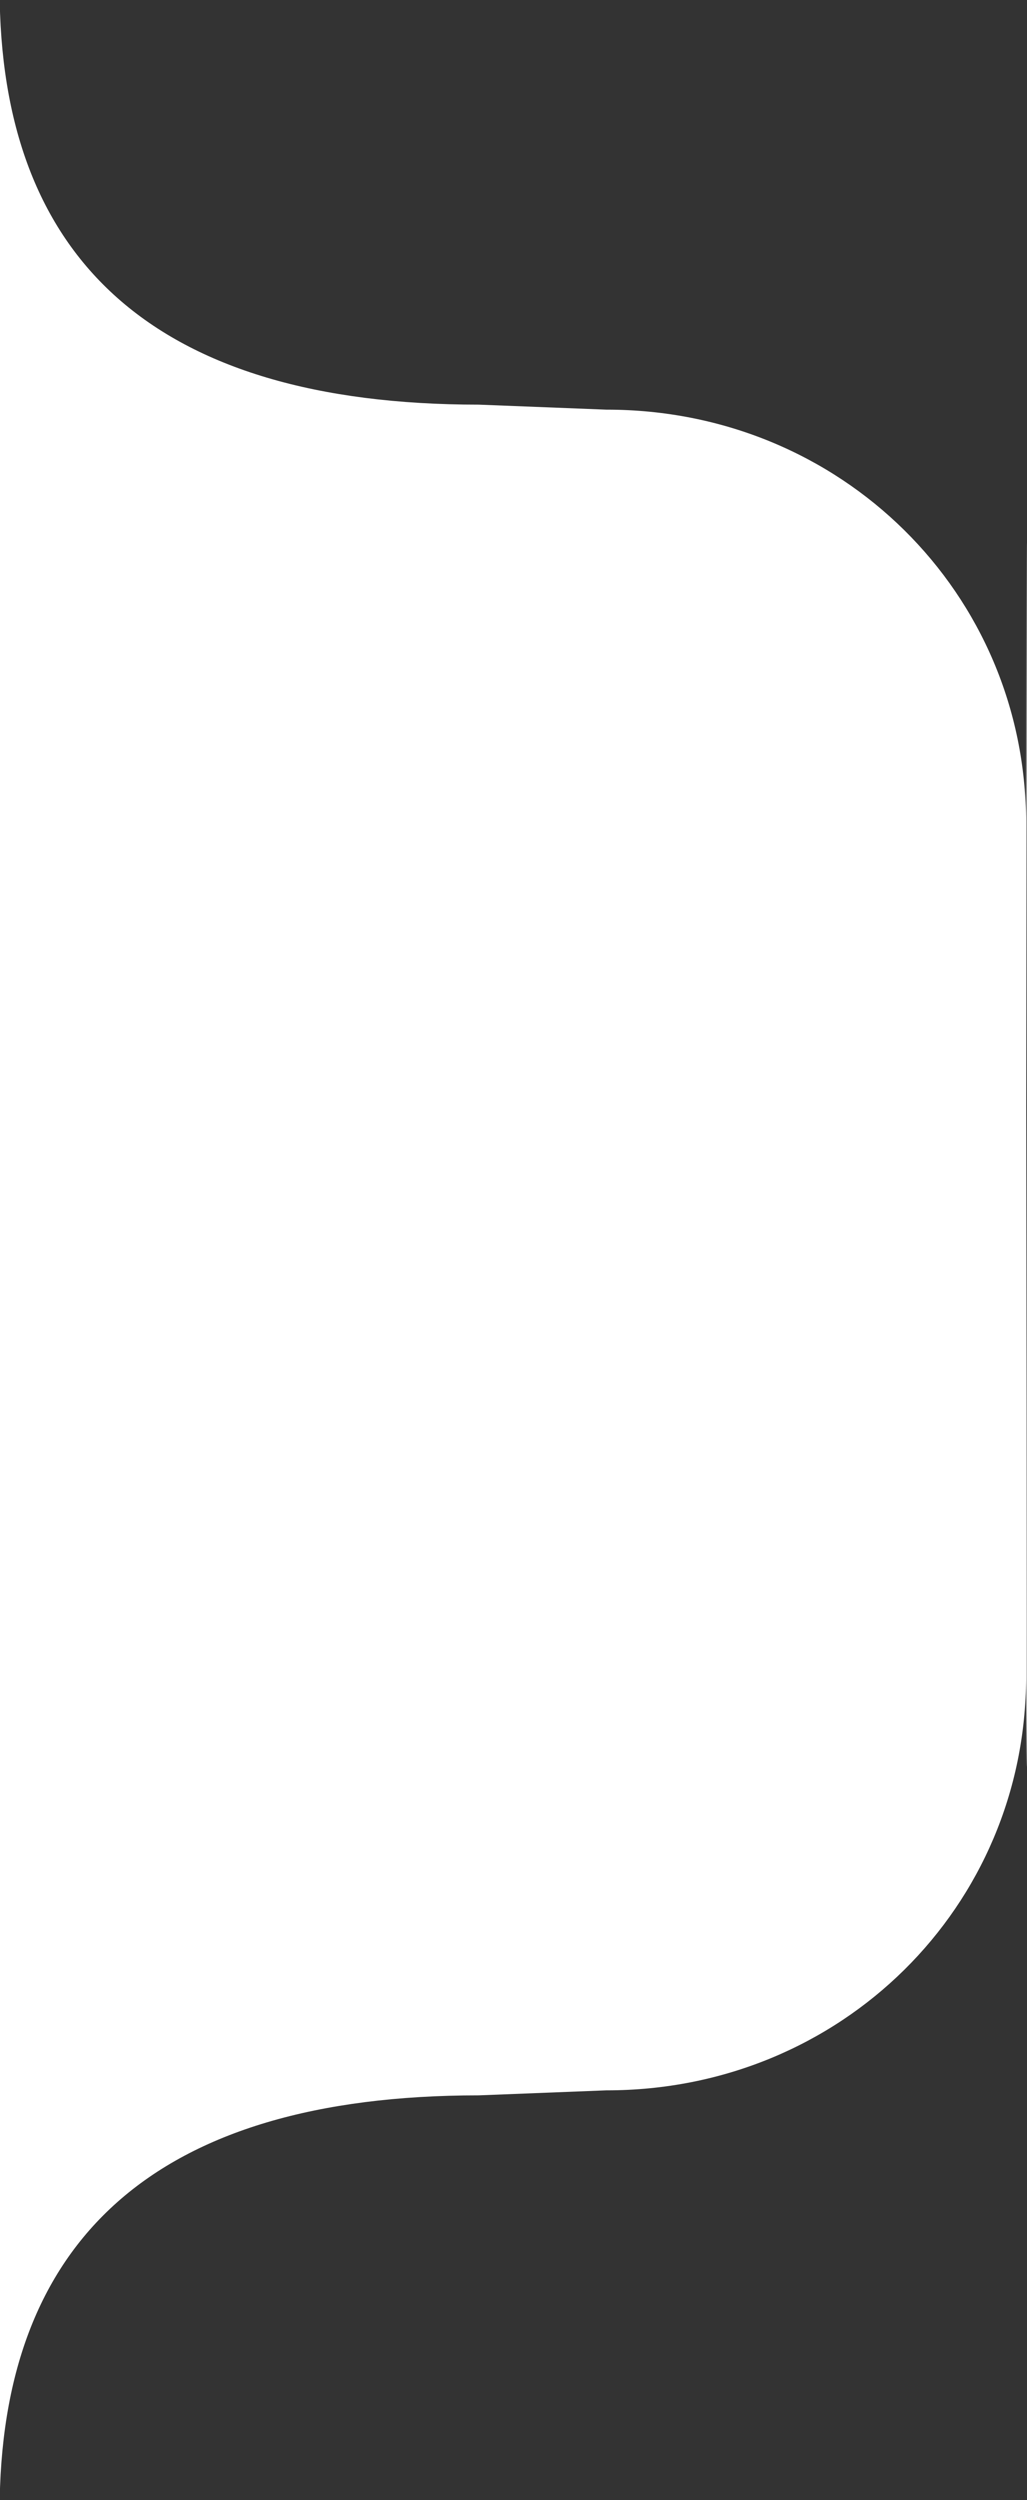
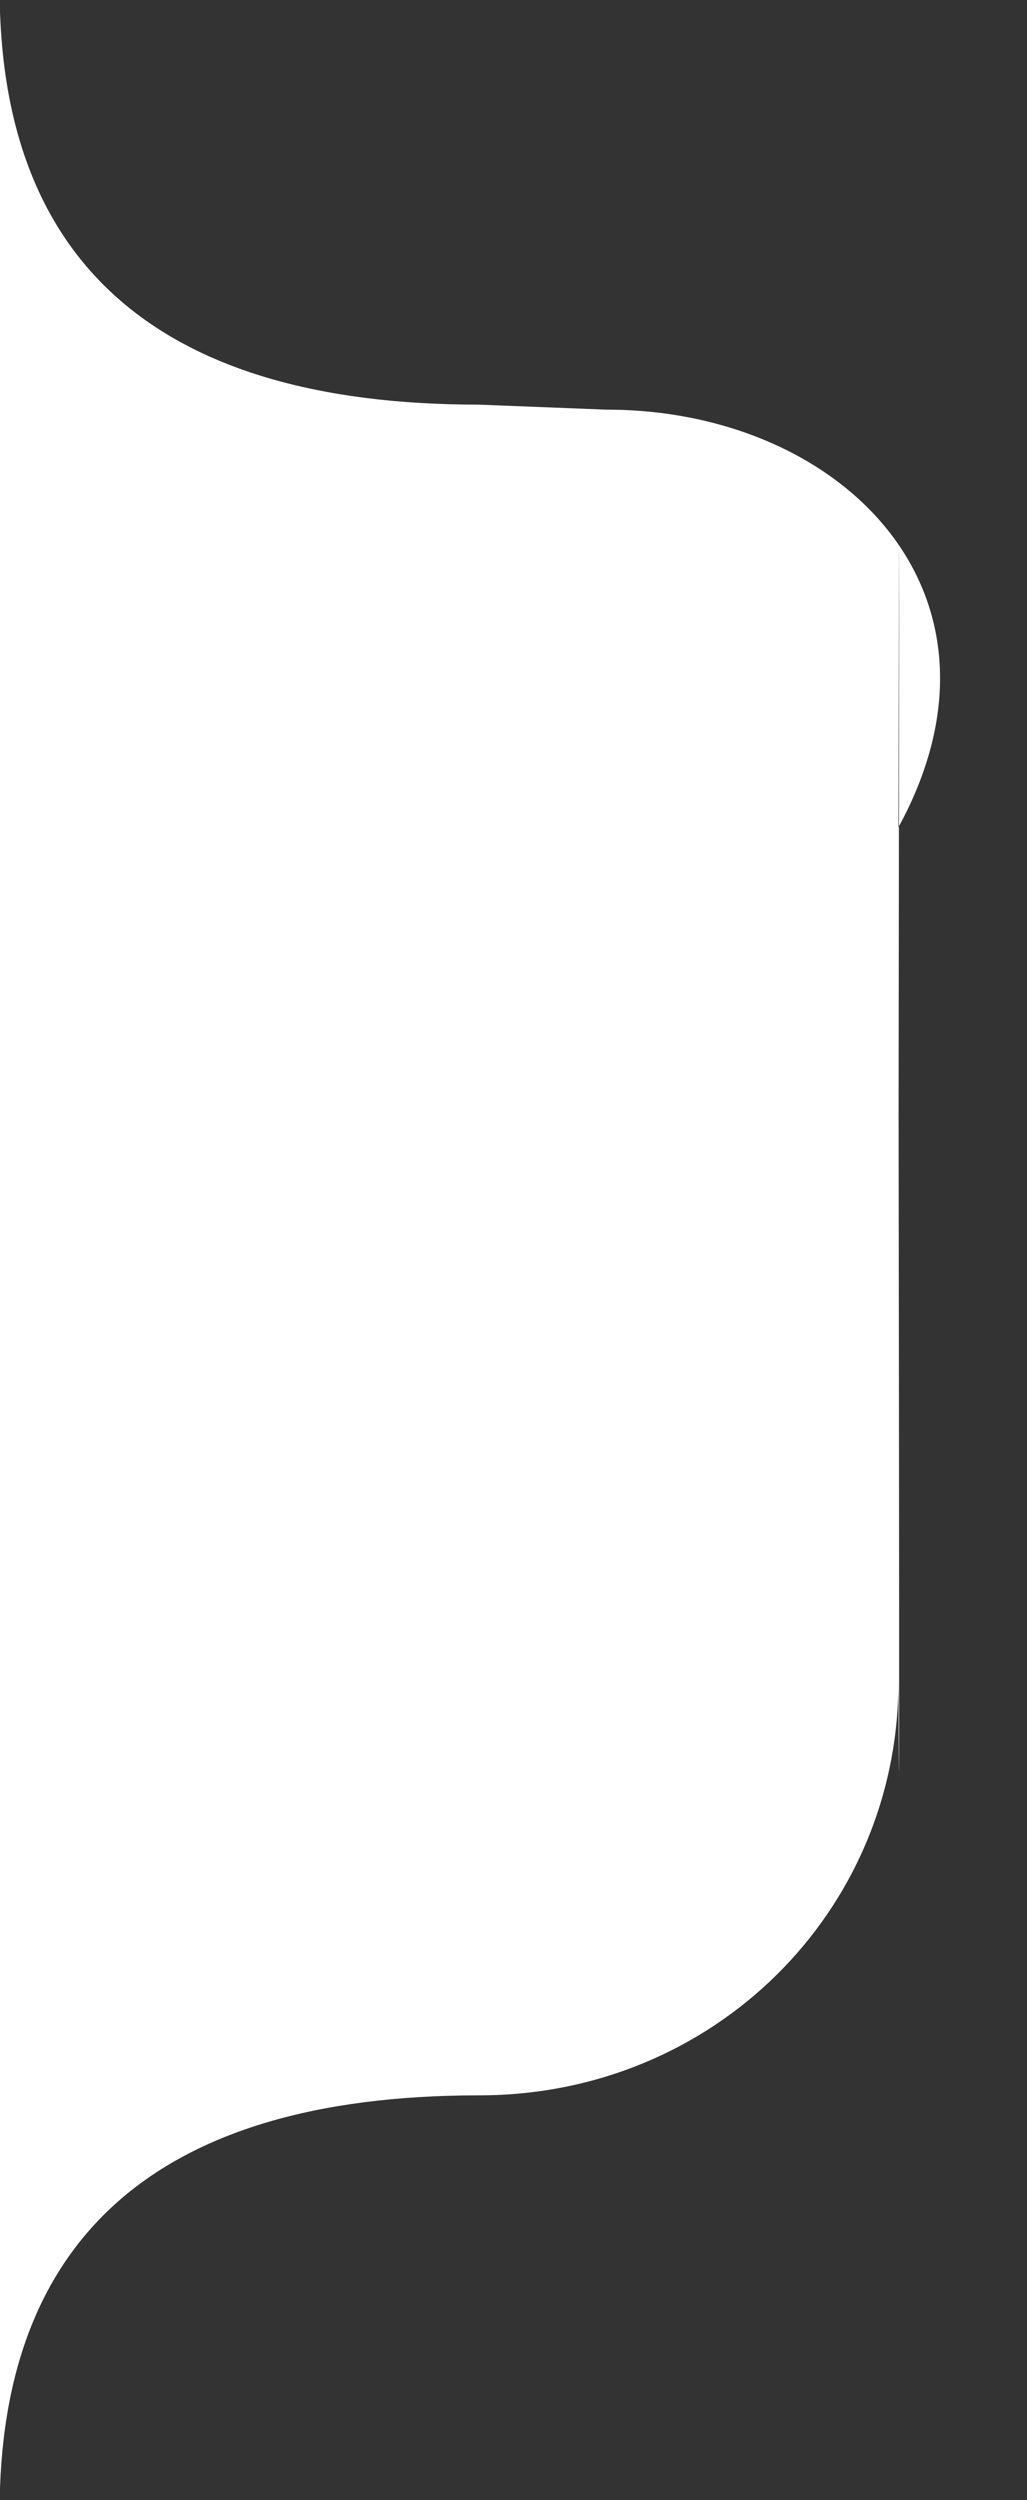
<svg xmlns="http://www.w3.org/2000/svg" width="90" height="219" viewBox="0 0 90 219">
  <rect x="0" y="0" width="90" height="219" fill="#333333" stroke="none" />
  <defs>
    <style>
      .cls-1 {
        fill: #fff;
        fill-rule: evenodd;
      }
    </style>
  </defs>
-   <path id="_1" data-name="1" class="cls-1" d="M41.949,183.543l11.185-.439c20.617,0.019,36.762-16.132,36.781-36.148,0,0,.135,36.94.017-50.03,0.117-94-.017-24.894-0.017-24.894C89.9,52.017,73.75,35.866,53.134,35.884l-11.184-.439C13.5,35.445-.034,22.676-0.034-1V219.991C-0.034,196.312,13.5,183.543,41.949,183.543Z" />
+   <path id="_1" data-name="1" class="cls-1" d="M41.949,183.543c20.617,0.019,36.762-16.132,36.781-36.148,0,0,.135,36.94.017-50.03,0.117-94-.017-24.894-0.017-24.894C89.9,52.017,73.75,35.866,53.134,35.884l-11.184-.439C13.5,35.445-.034,22.676-0.034-1V219.991C-0.034,196.312,13.5,183.543,41.949,183.543Z" />
</svg>